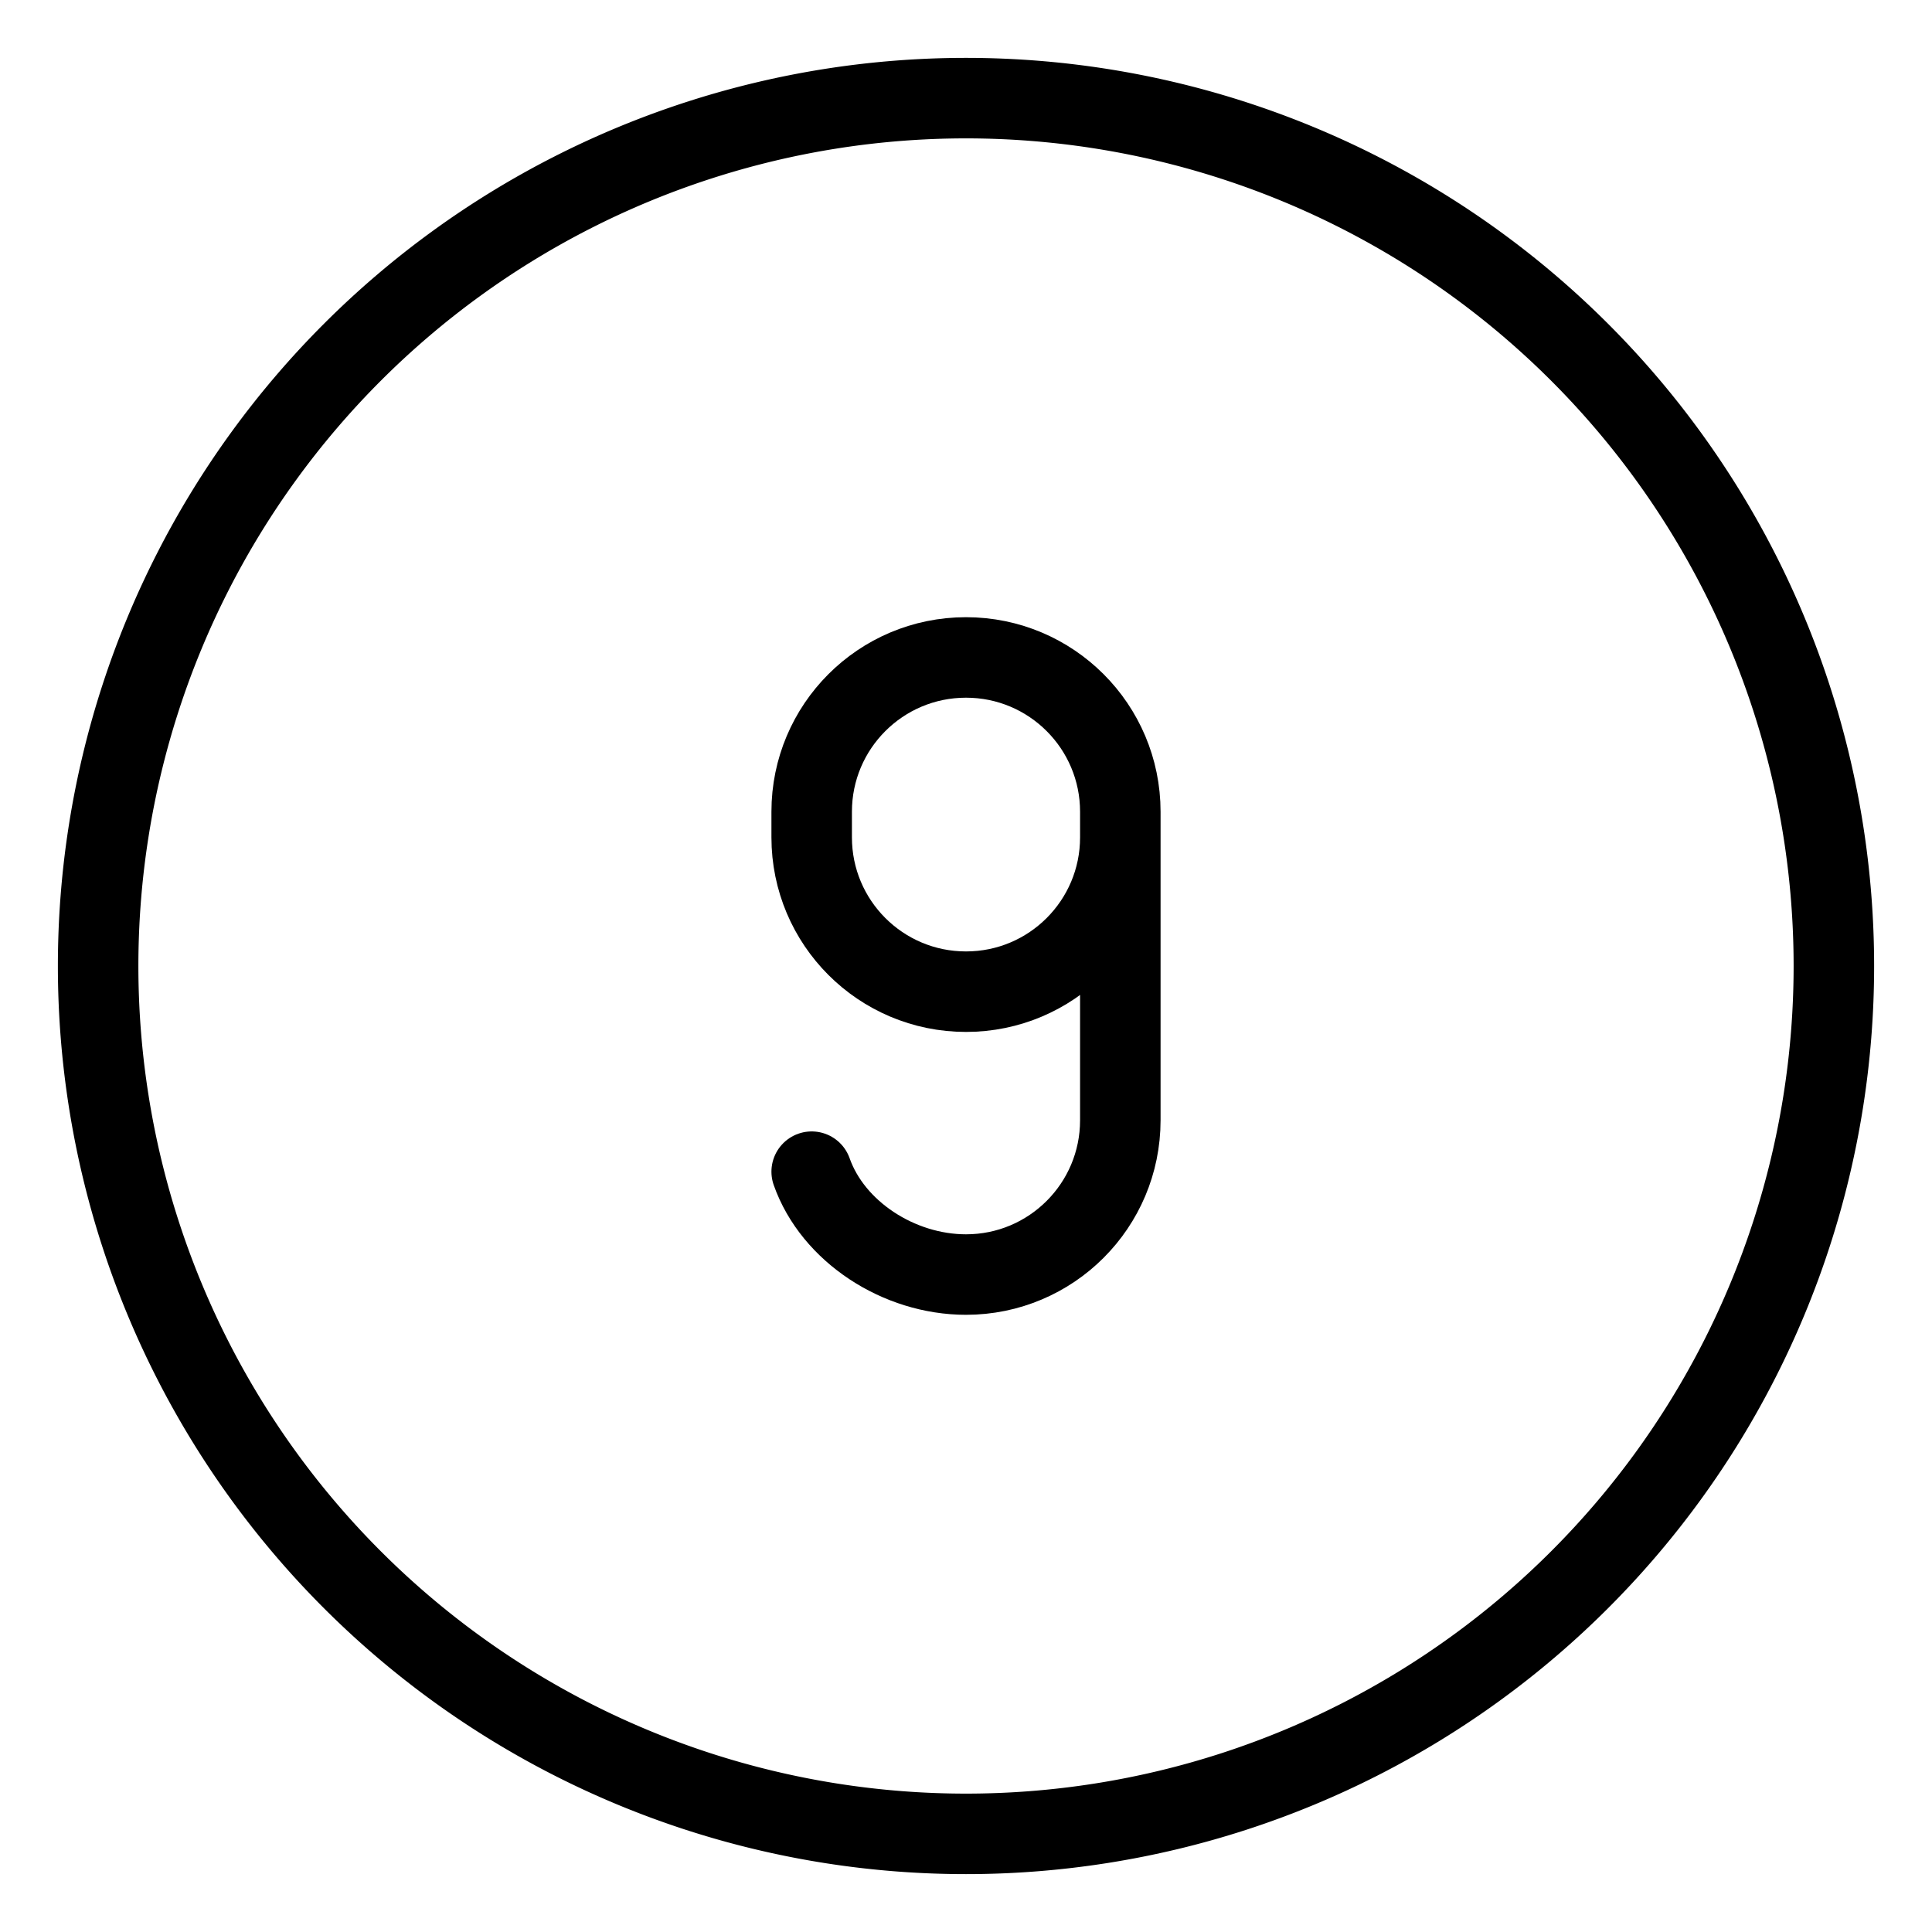
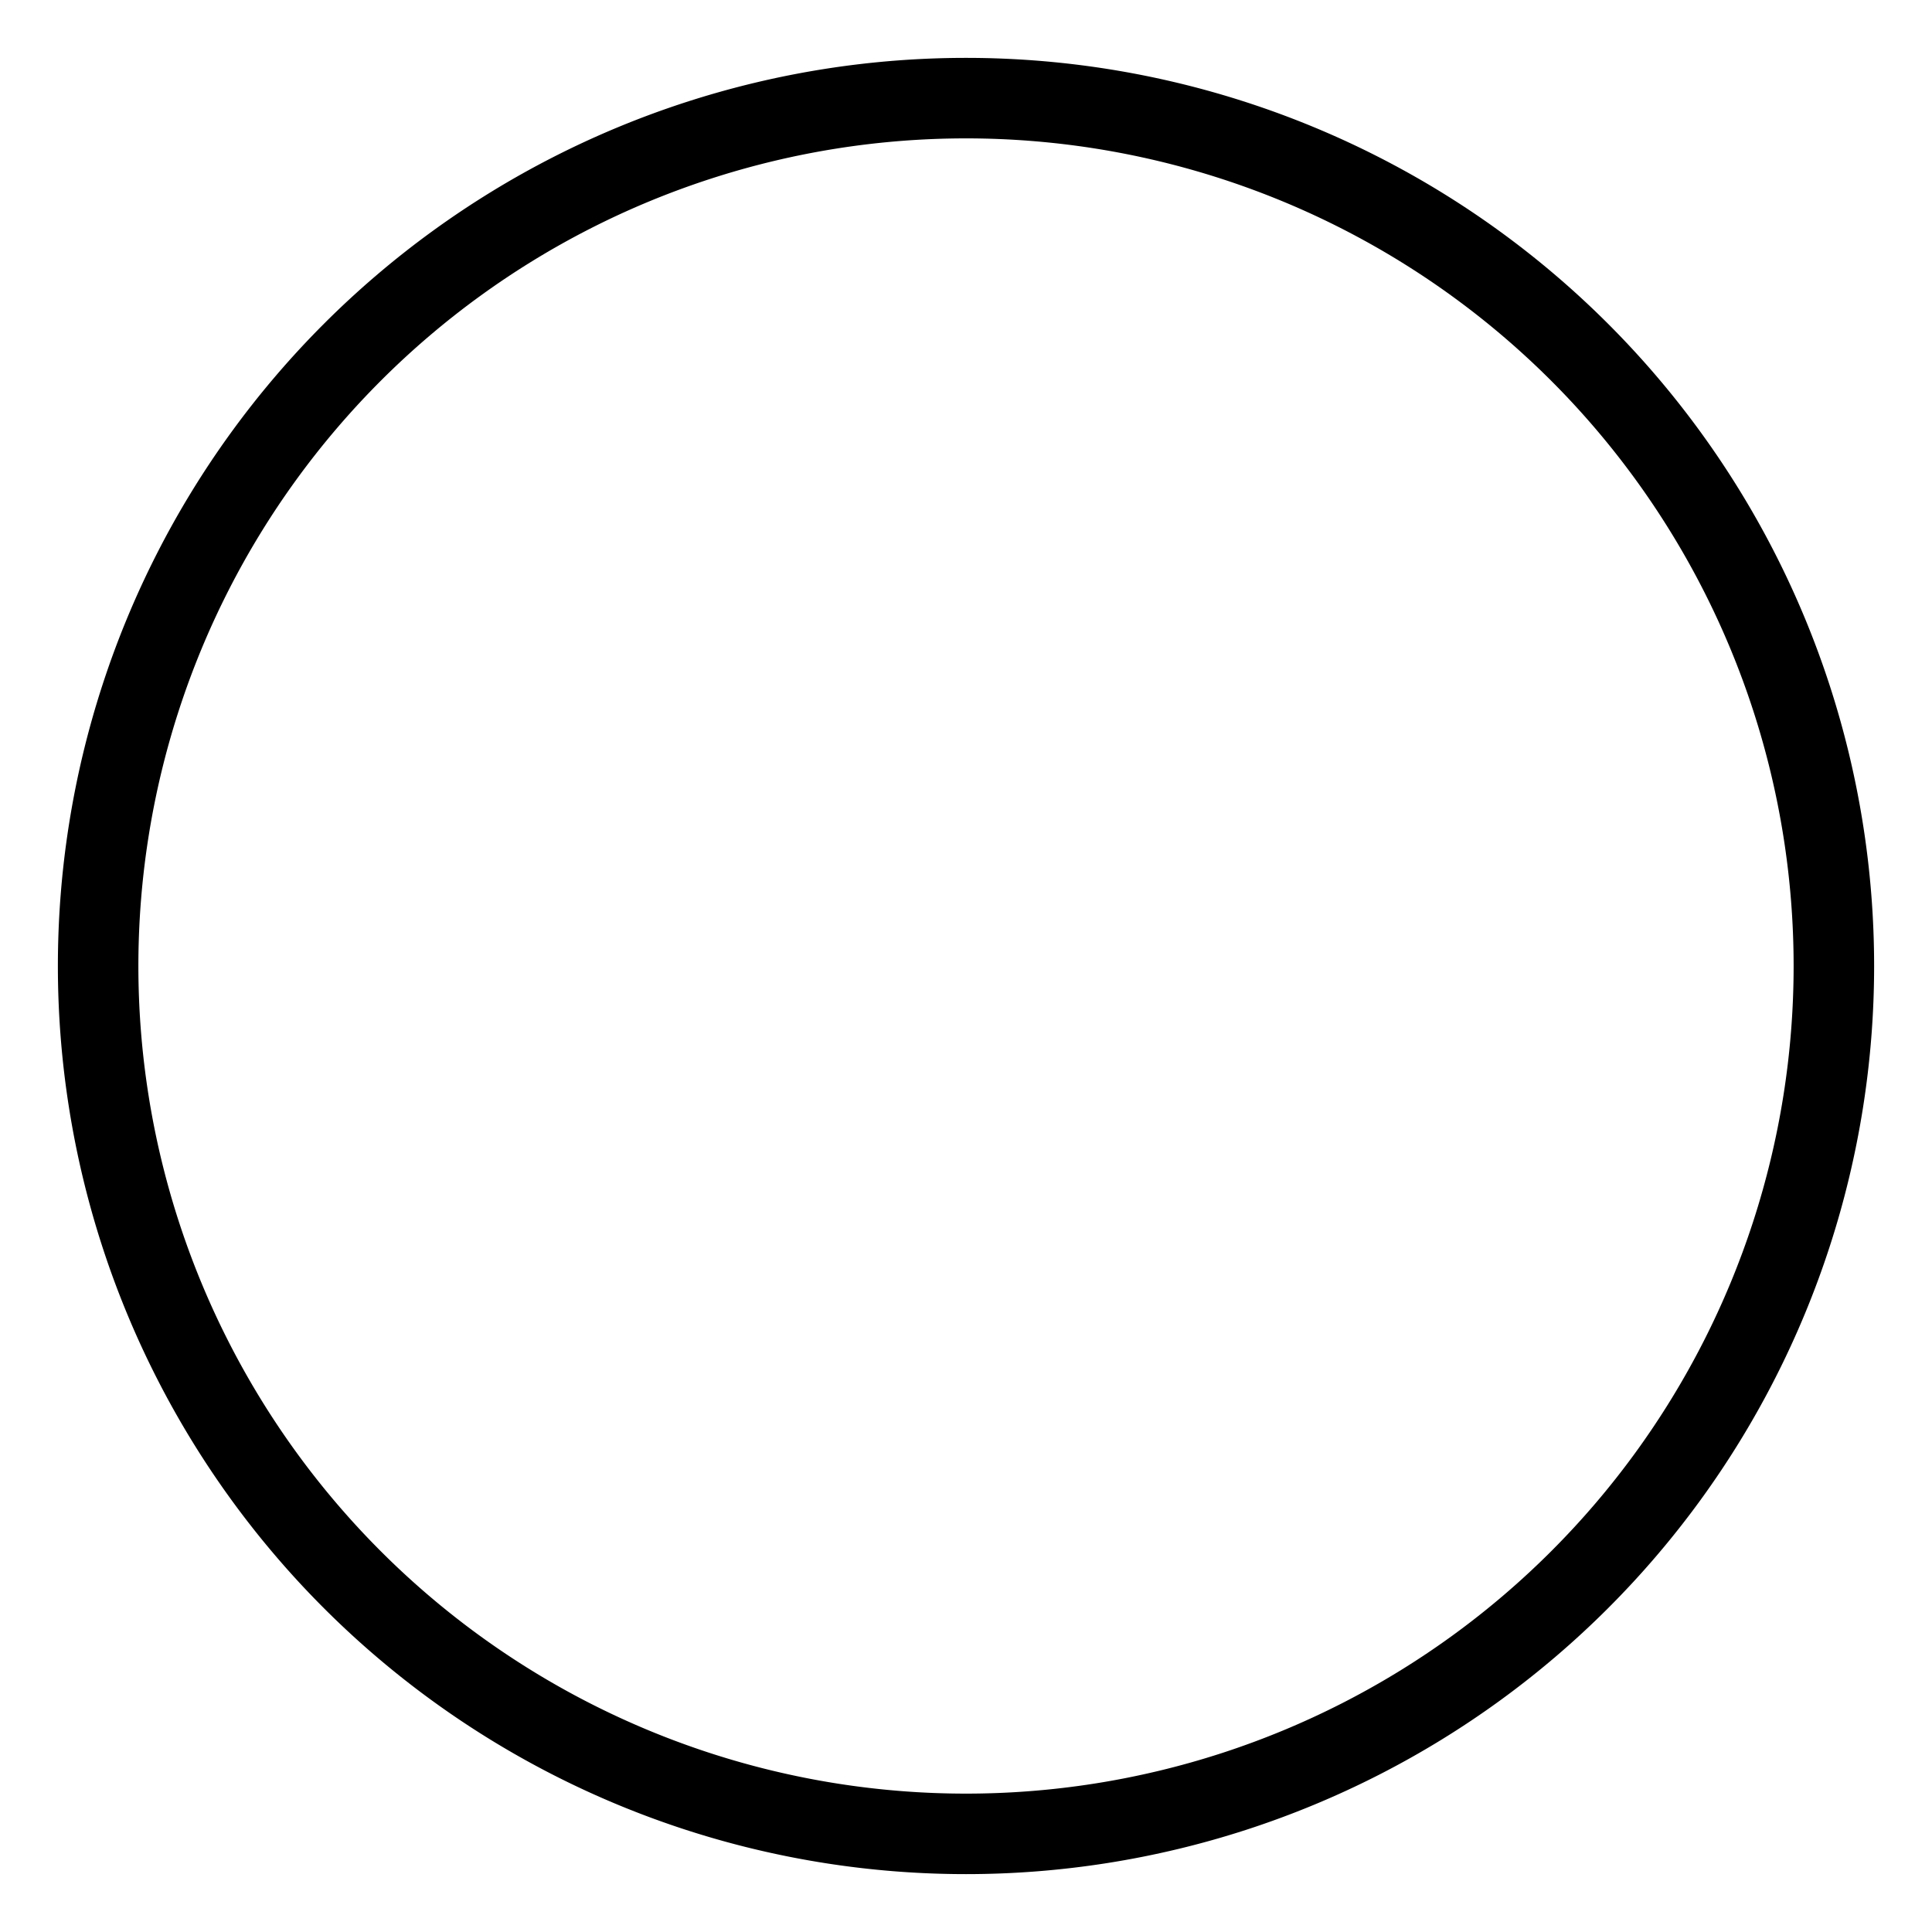
<svg xmlns="http://www.w3.org/2000/svg" width="24" height="24" id="Number-Nine-Circle--Streamline-Ultimate" viewBox="-0.5 -0.5 24 24" fill="none">
  <desc>Number Nine Circle Streamline Icon: https://streamlinehq.com</desc>
-   <path stroke-width="1" d="m13.417 9.583 0 0.319c0 1.059 -0.858 1.917 -1.917 1.917s-1.917 -0.858 -1.917 -1.917l0 -0.319C9.583 8.525 10.441 7.667 11.5 7.667c1.059 -0 1.917 0.858 1.917 1.917Zm0 0 0 3.833c0 1.059 -0.858 1.917 -1.917 1.917 -0.835 0 -1.654 -0.533 -1.917 -1.278" stroke-linejoin="round" stroke-linecap="round" stroke="#000000" />
  <path stroke-width="1" d="M0.719 11.5a10.781 10.781 0 1 0 21.562 0 10.781 10.781 0 1 0 -21.562 0" stroke-linejoin="round" stroke-linecap="round" stroke="#000000" />
</svg>